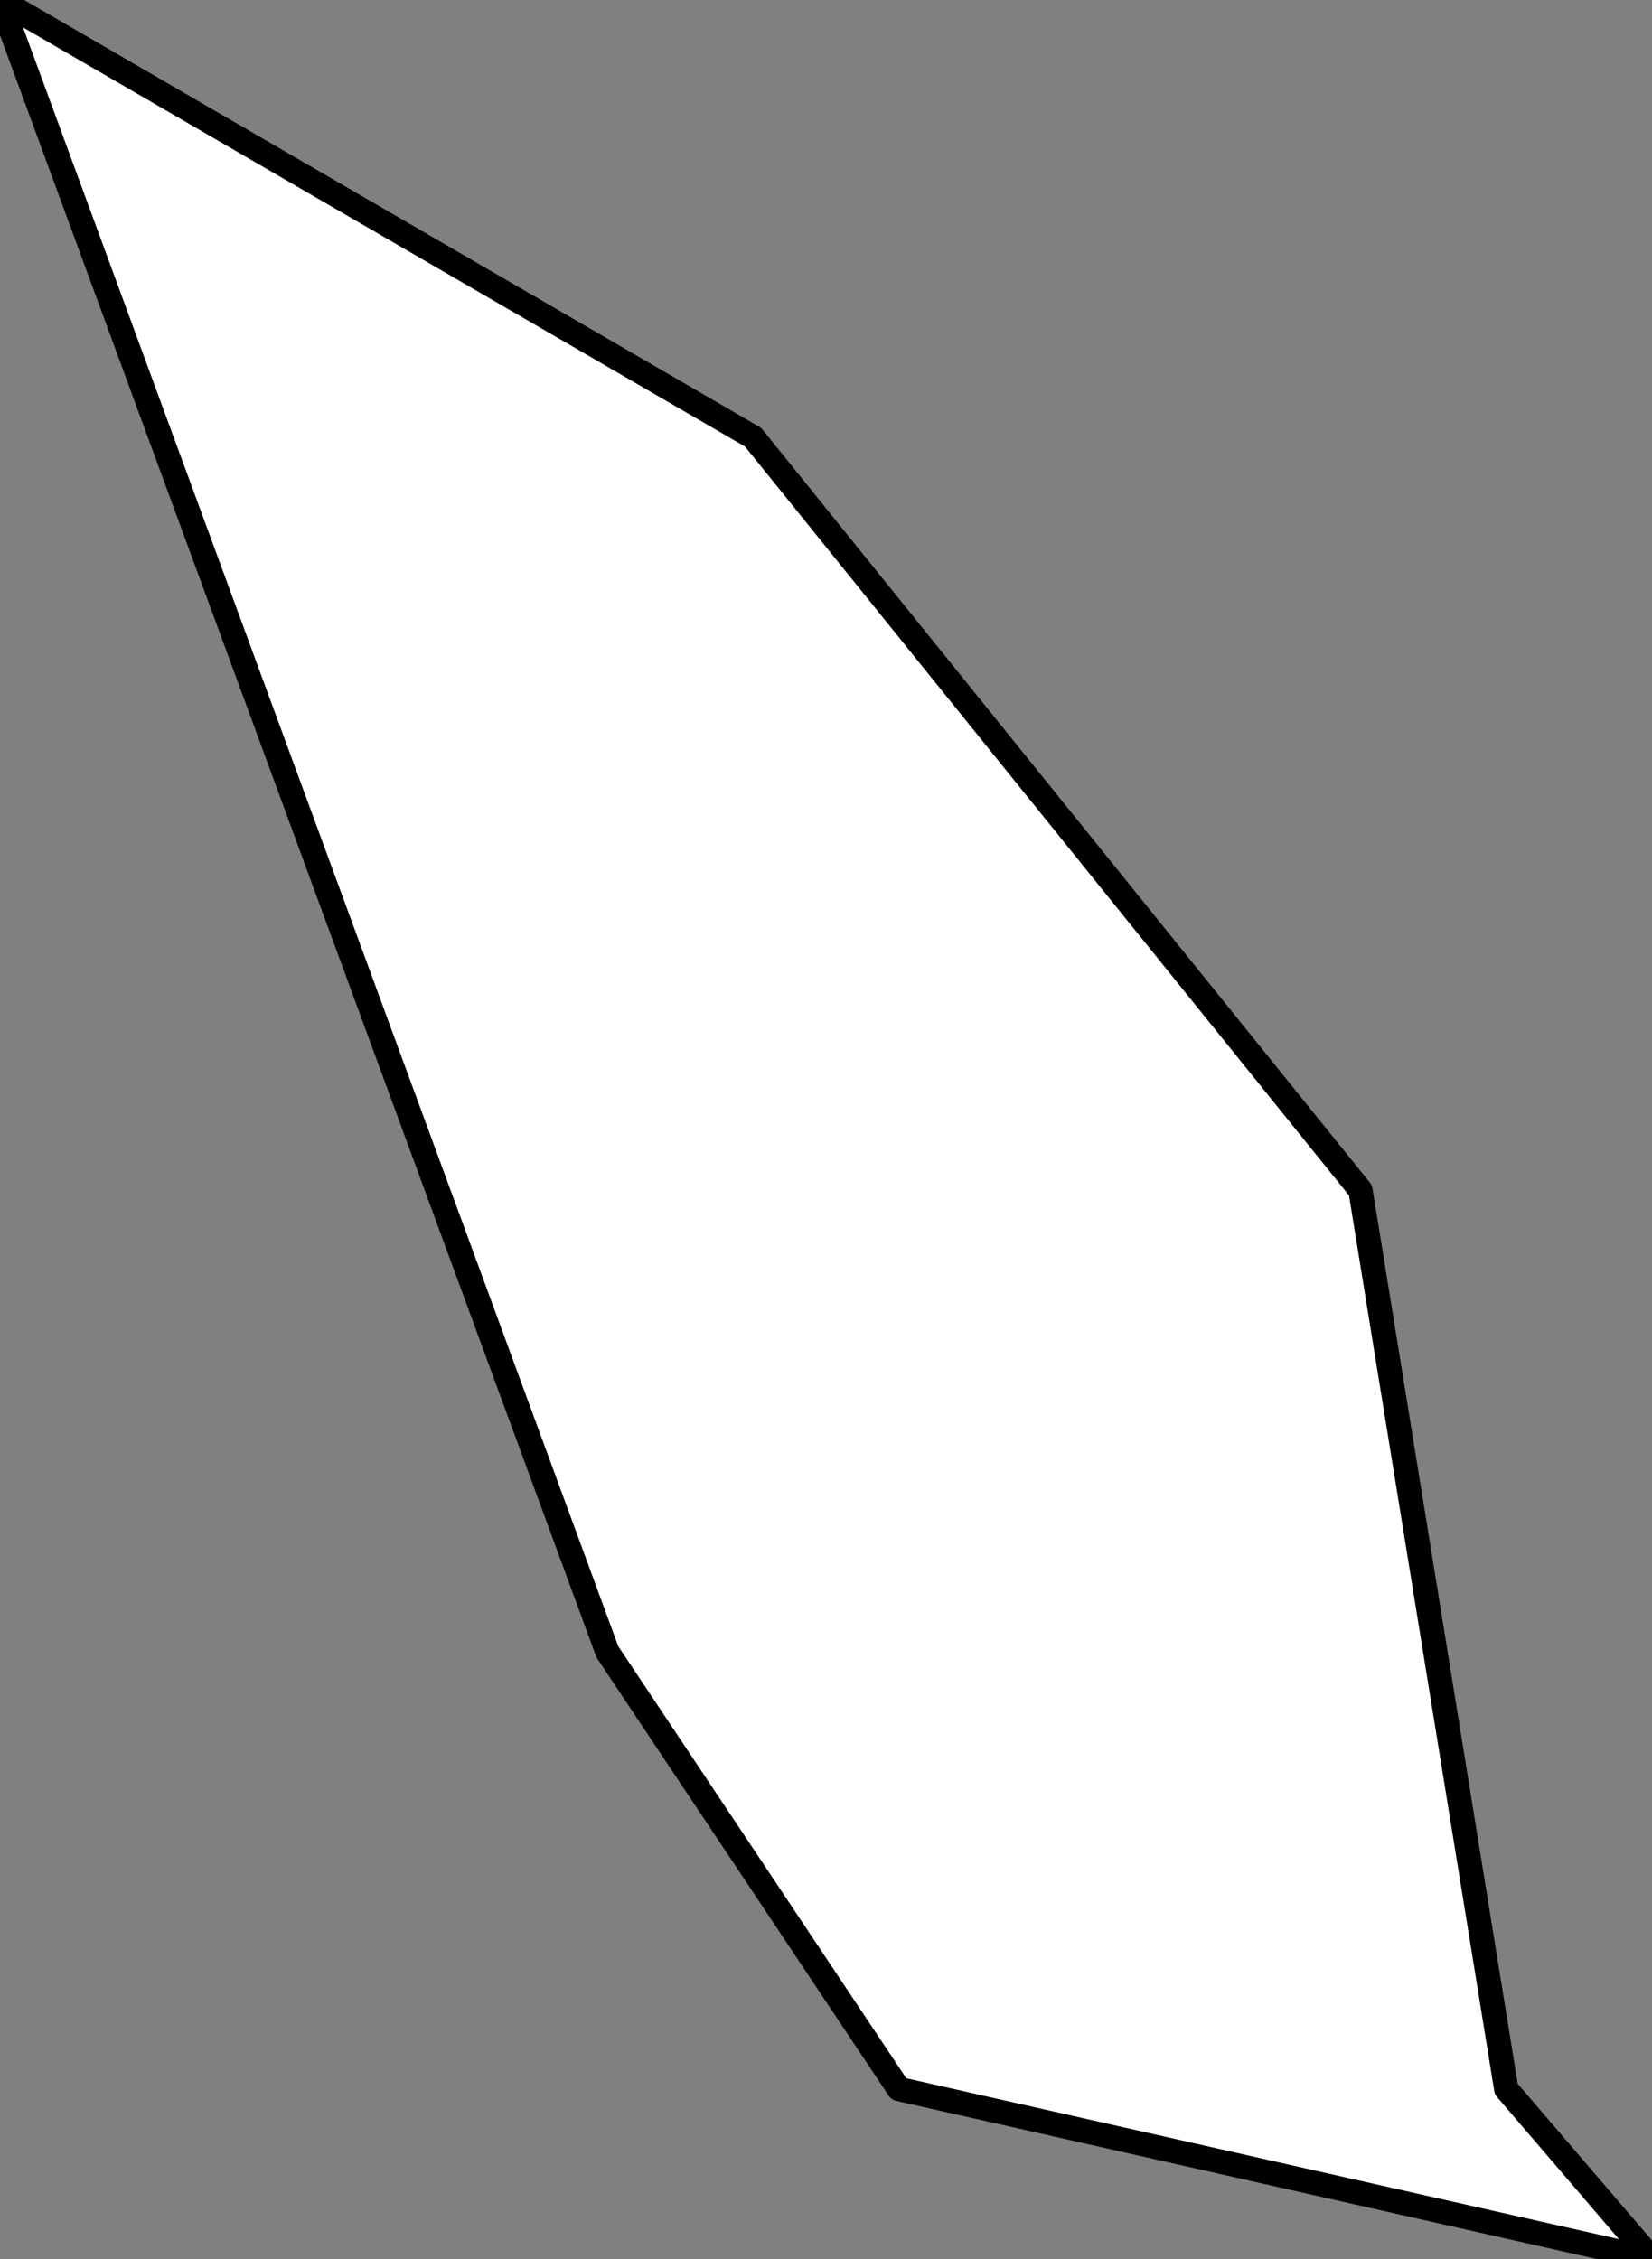
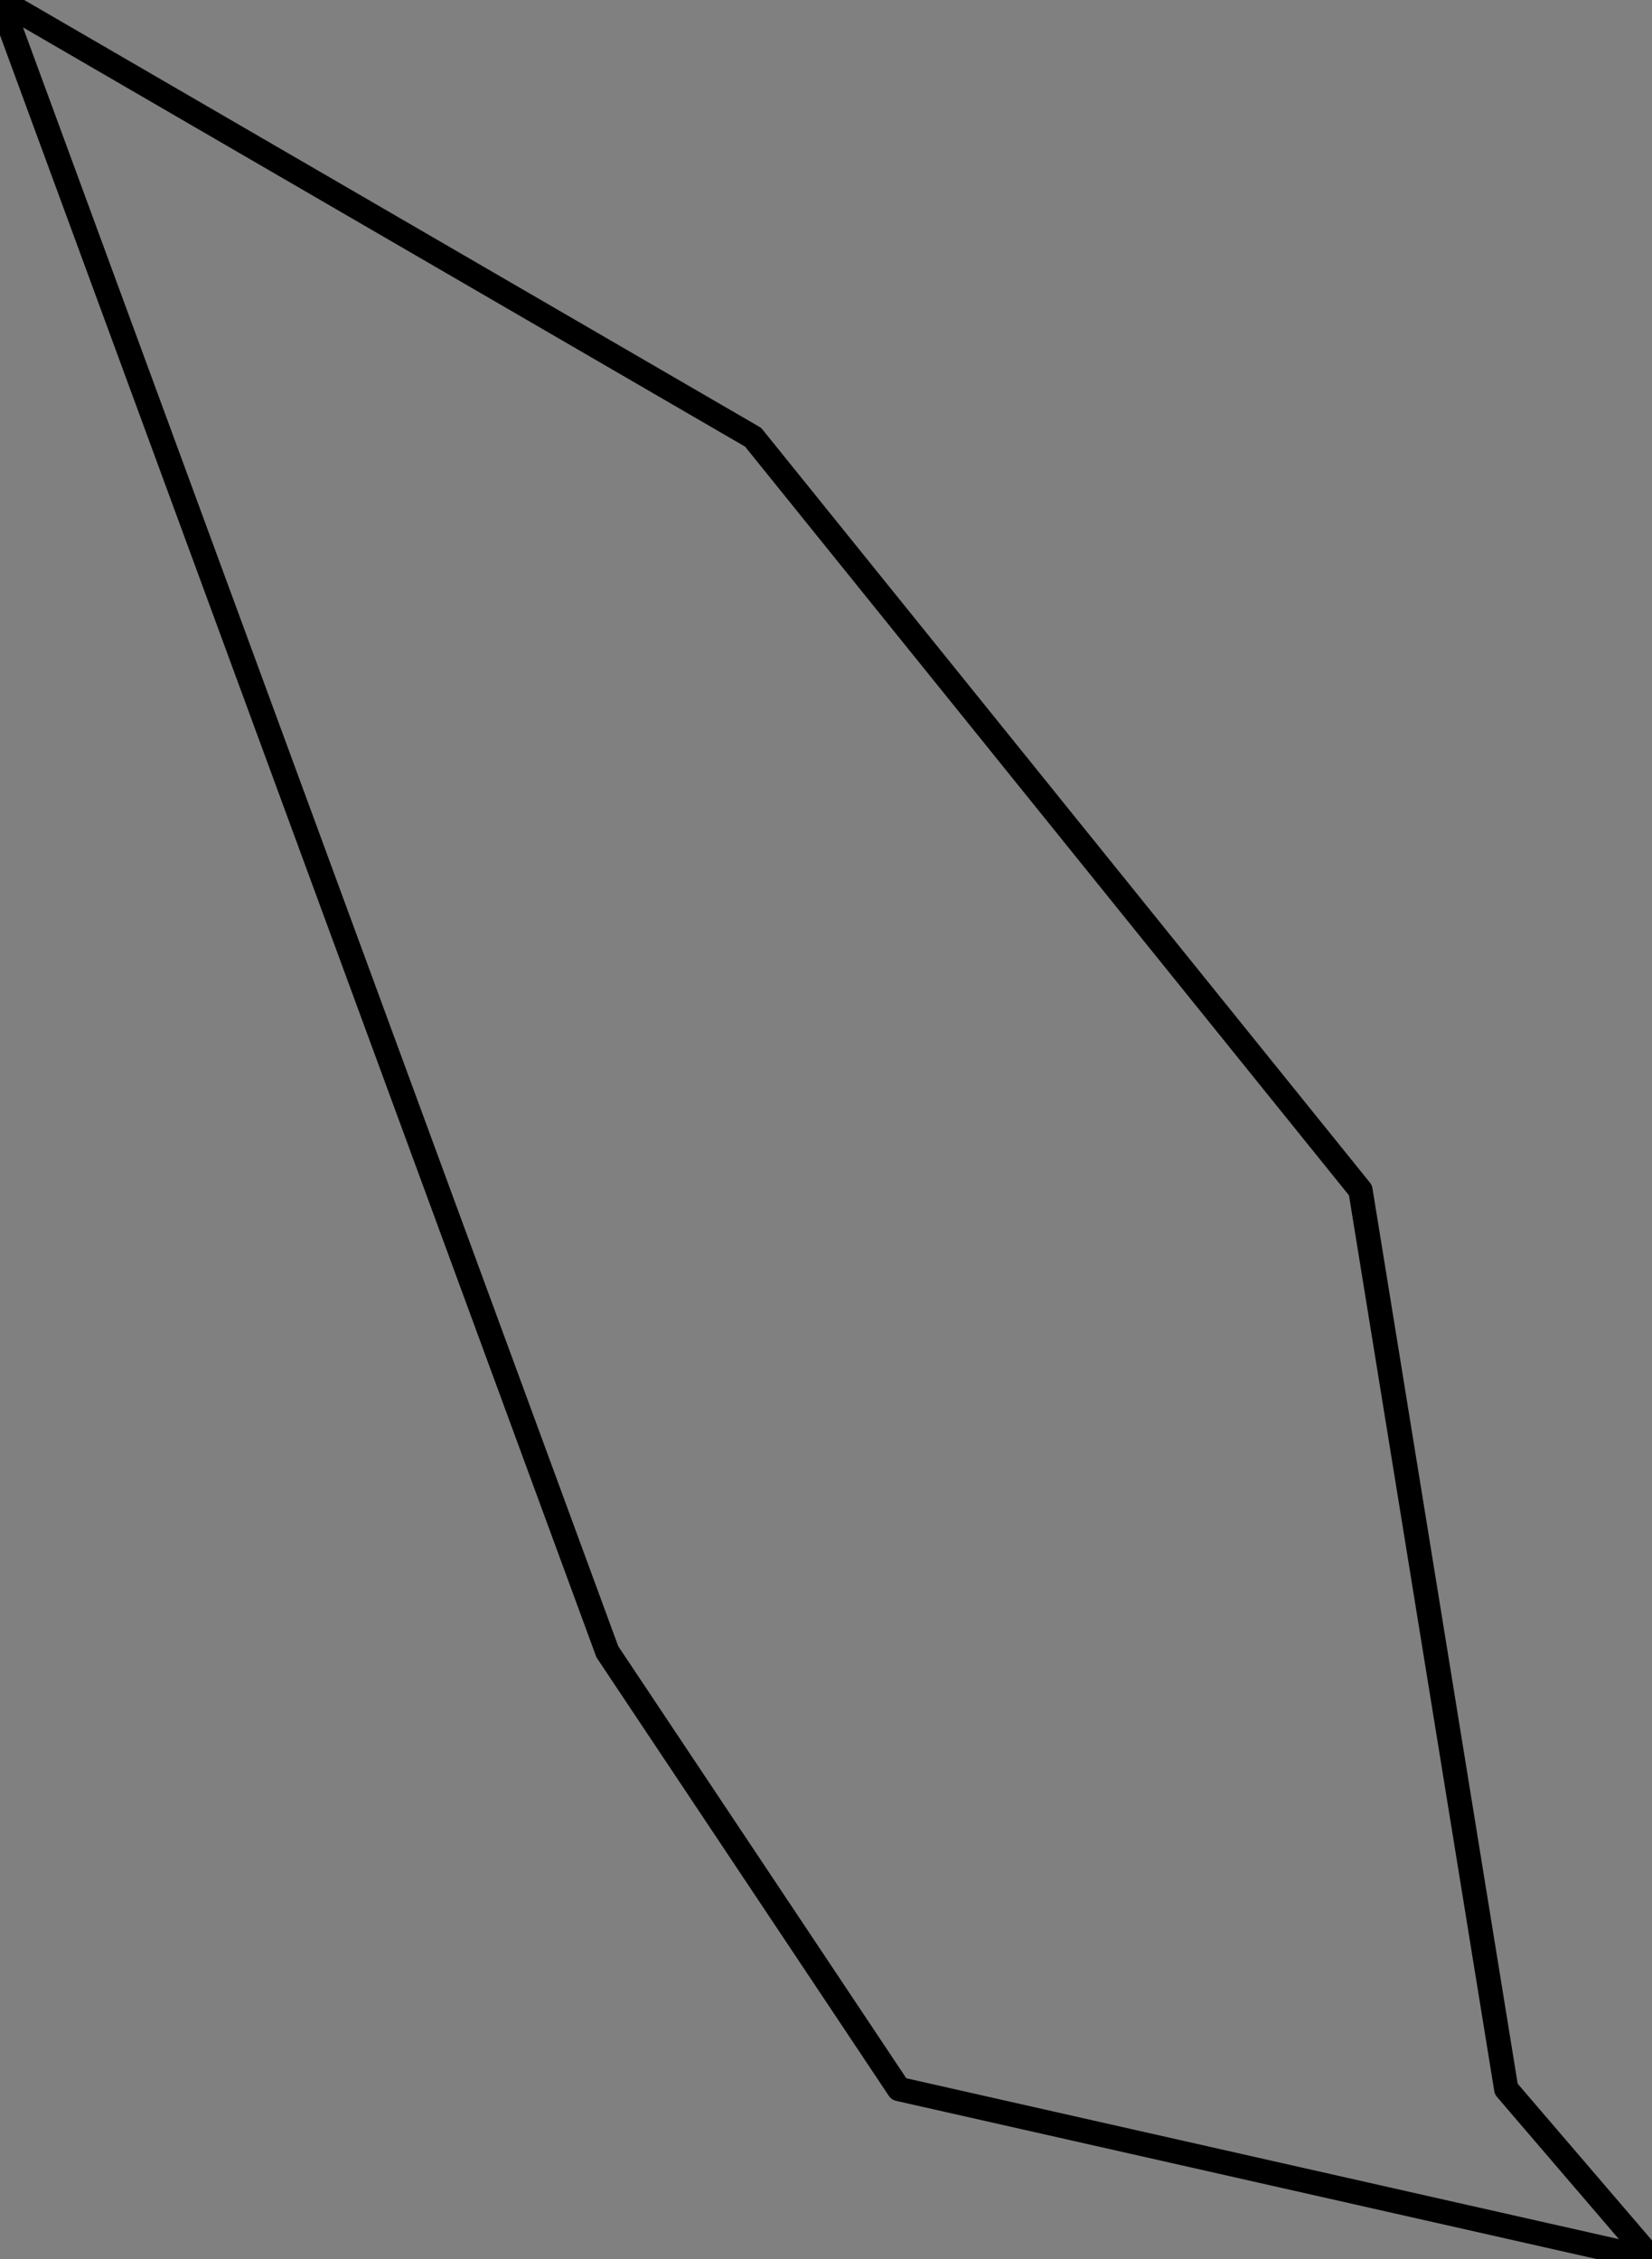
<svg xmlns="http://www.w3.org/2000/svg" height="4.65px" width="3.4px">
  <rect width="100%" height="100%" fill="#808080" stroke="none" />
  <g transform="matrix(1.0, 0.0, 0.0, 1.0, 0.0, 0.0)">
-     <path d="M1.55 0.9 L2.8 2.45 3.1 4.3 3.4 4.65 1.85 4.3 1.25 3.4 0.0 0.0 1.55 0.9" fill="#ffffff" fill-rule="evenodd" stroke="none" />
    <path d="M1.55 0.9 L2.8 2.45 3.1 4.3 3.4 4.65 1.85 4.3 1.25 3.4 0.0 0.0 1.55 0.9 Z" fill="none" stroke="#000000" stroke-linecap="round" stroke-linejoin="round" stroke-width="0.05" />
  </g>
</svg>